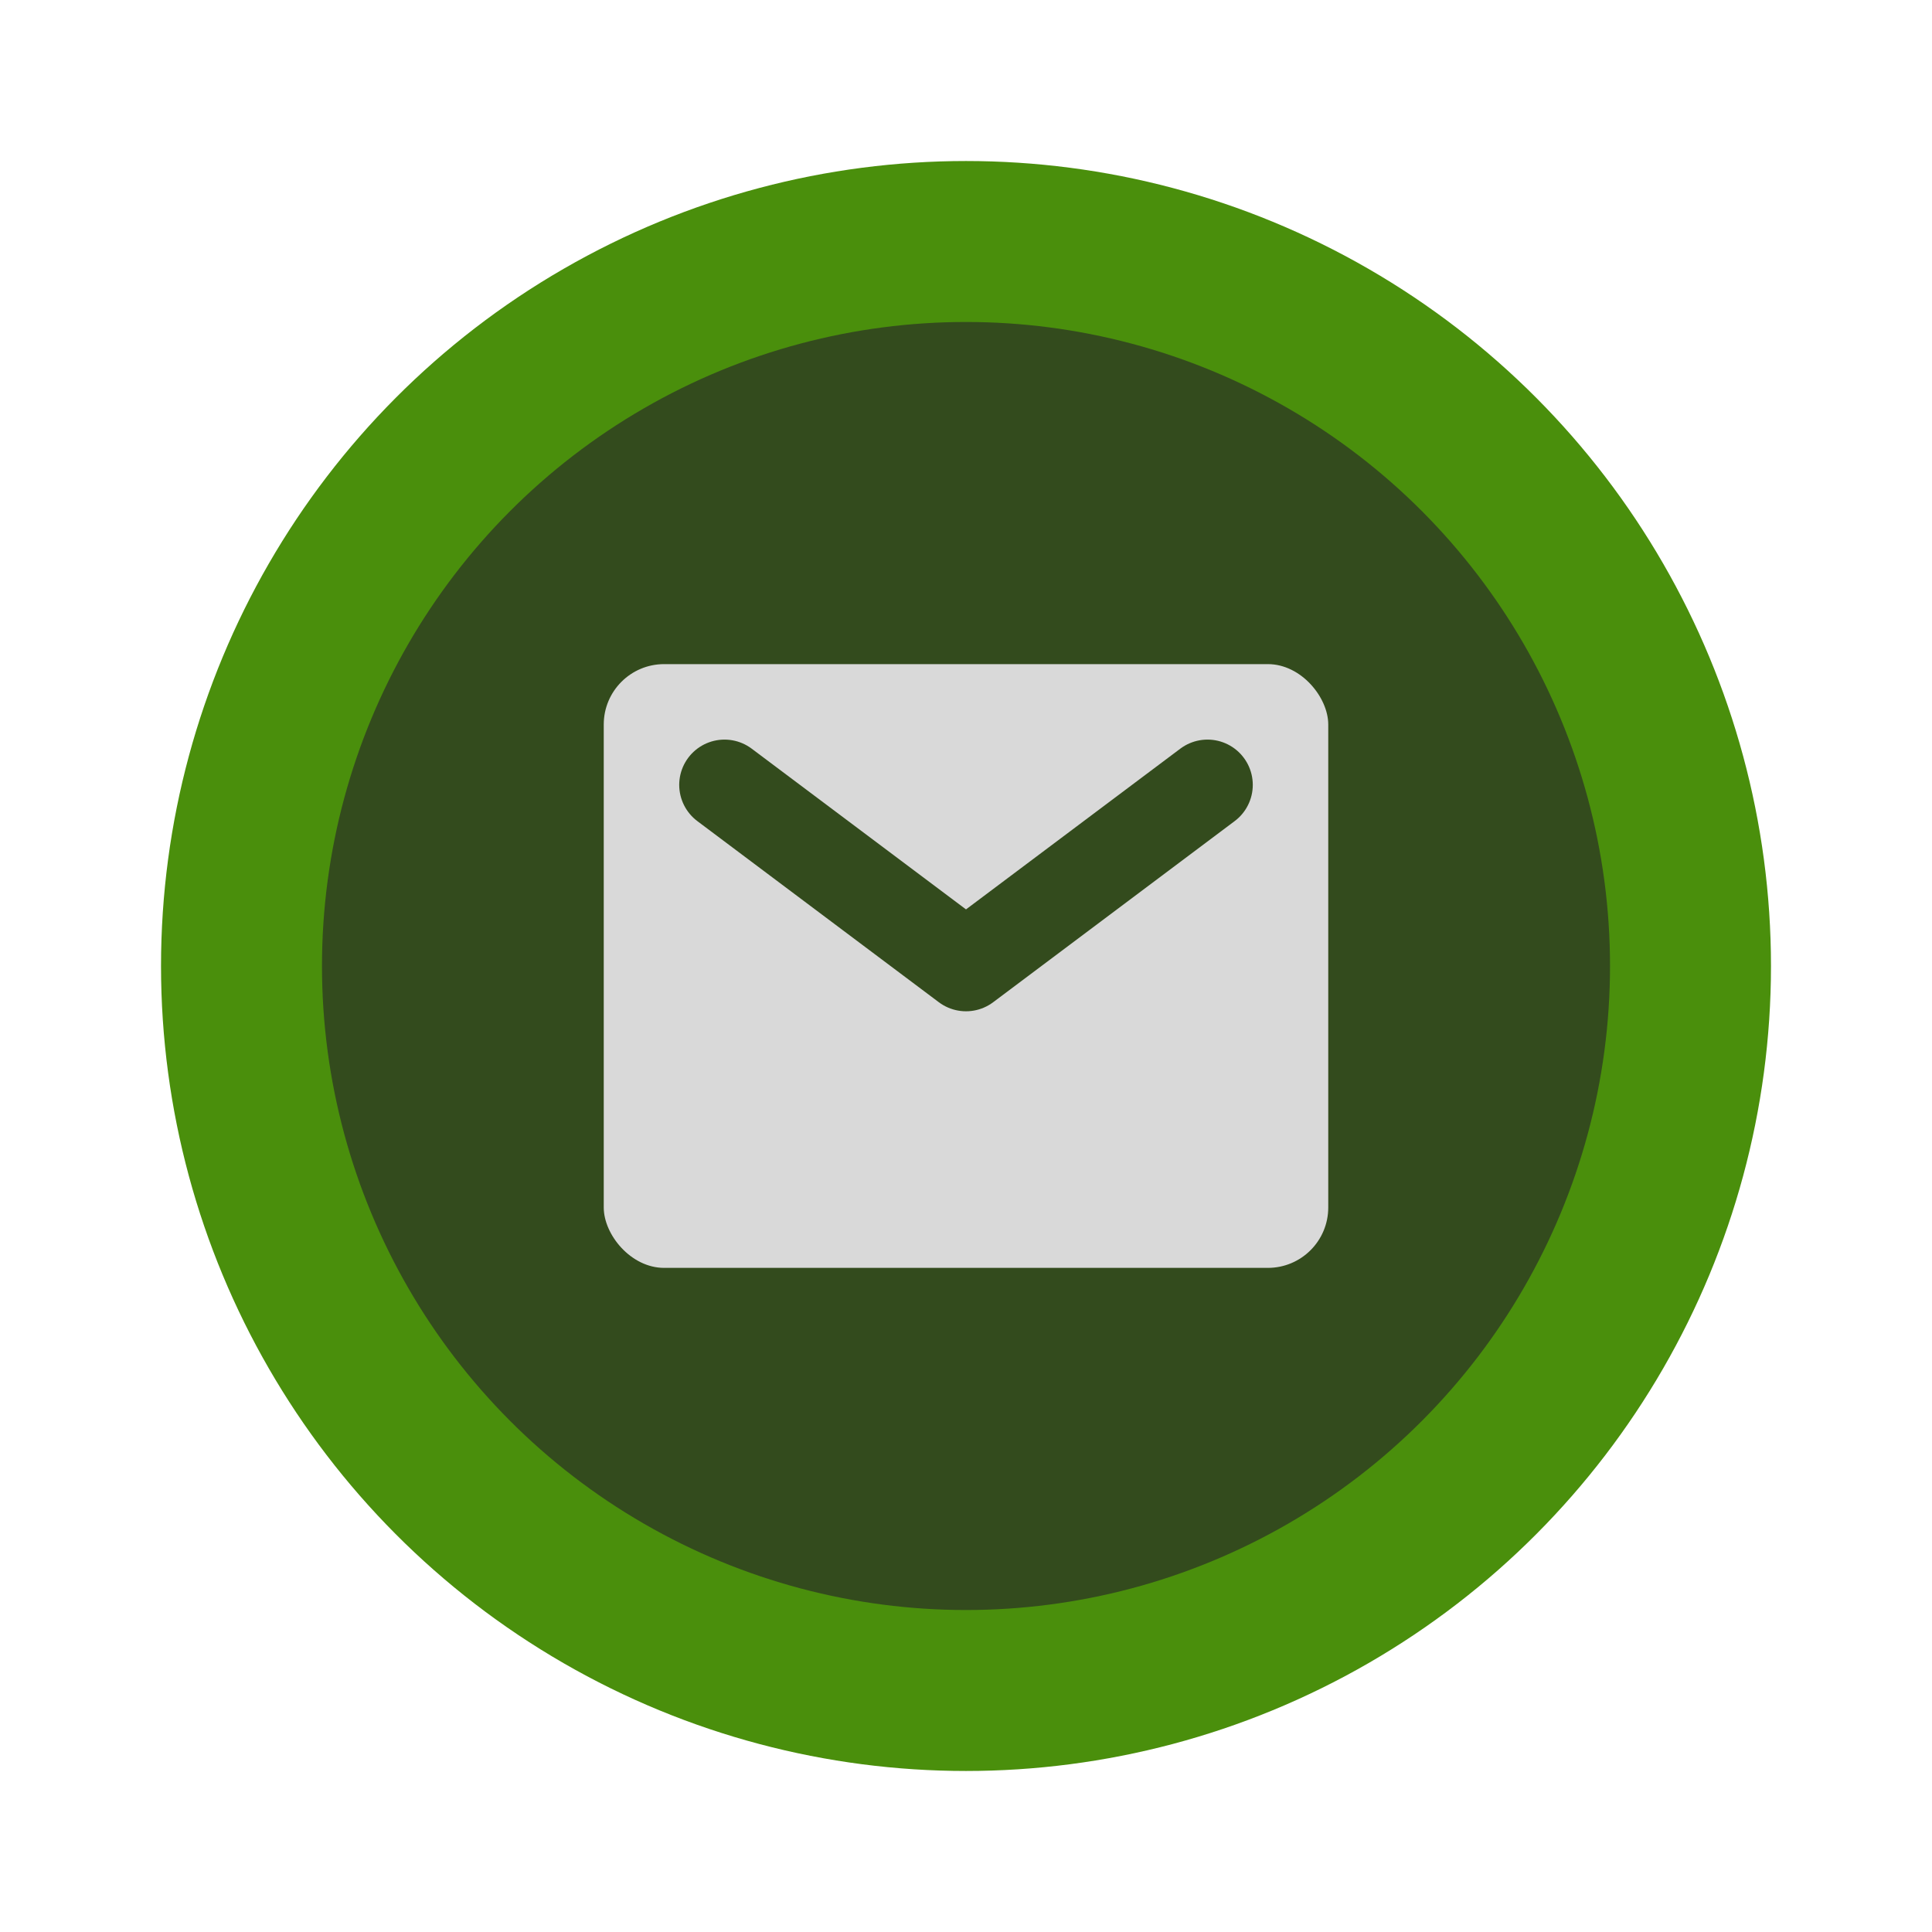
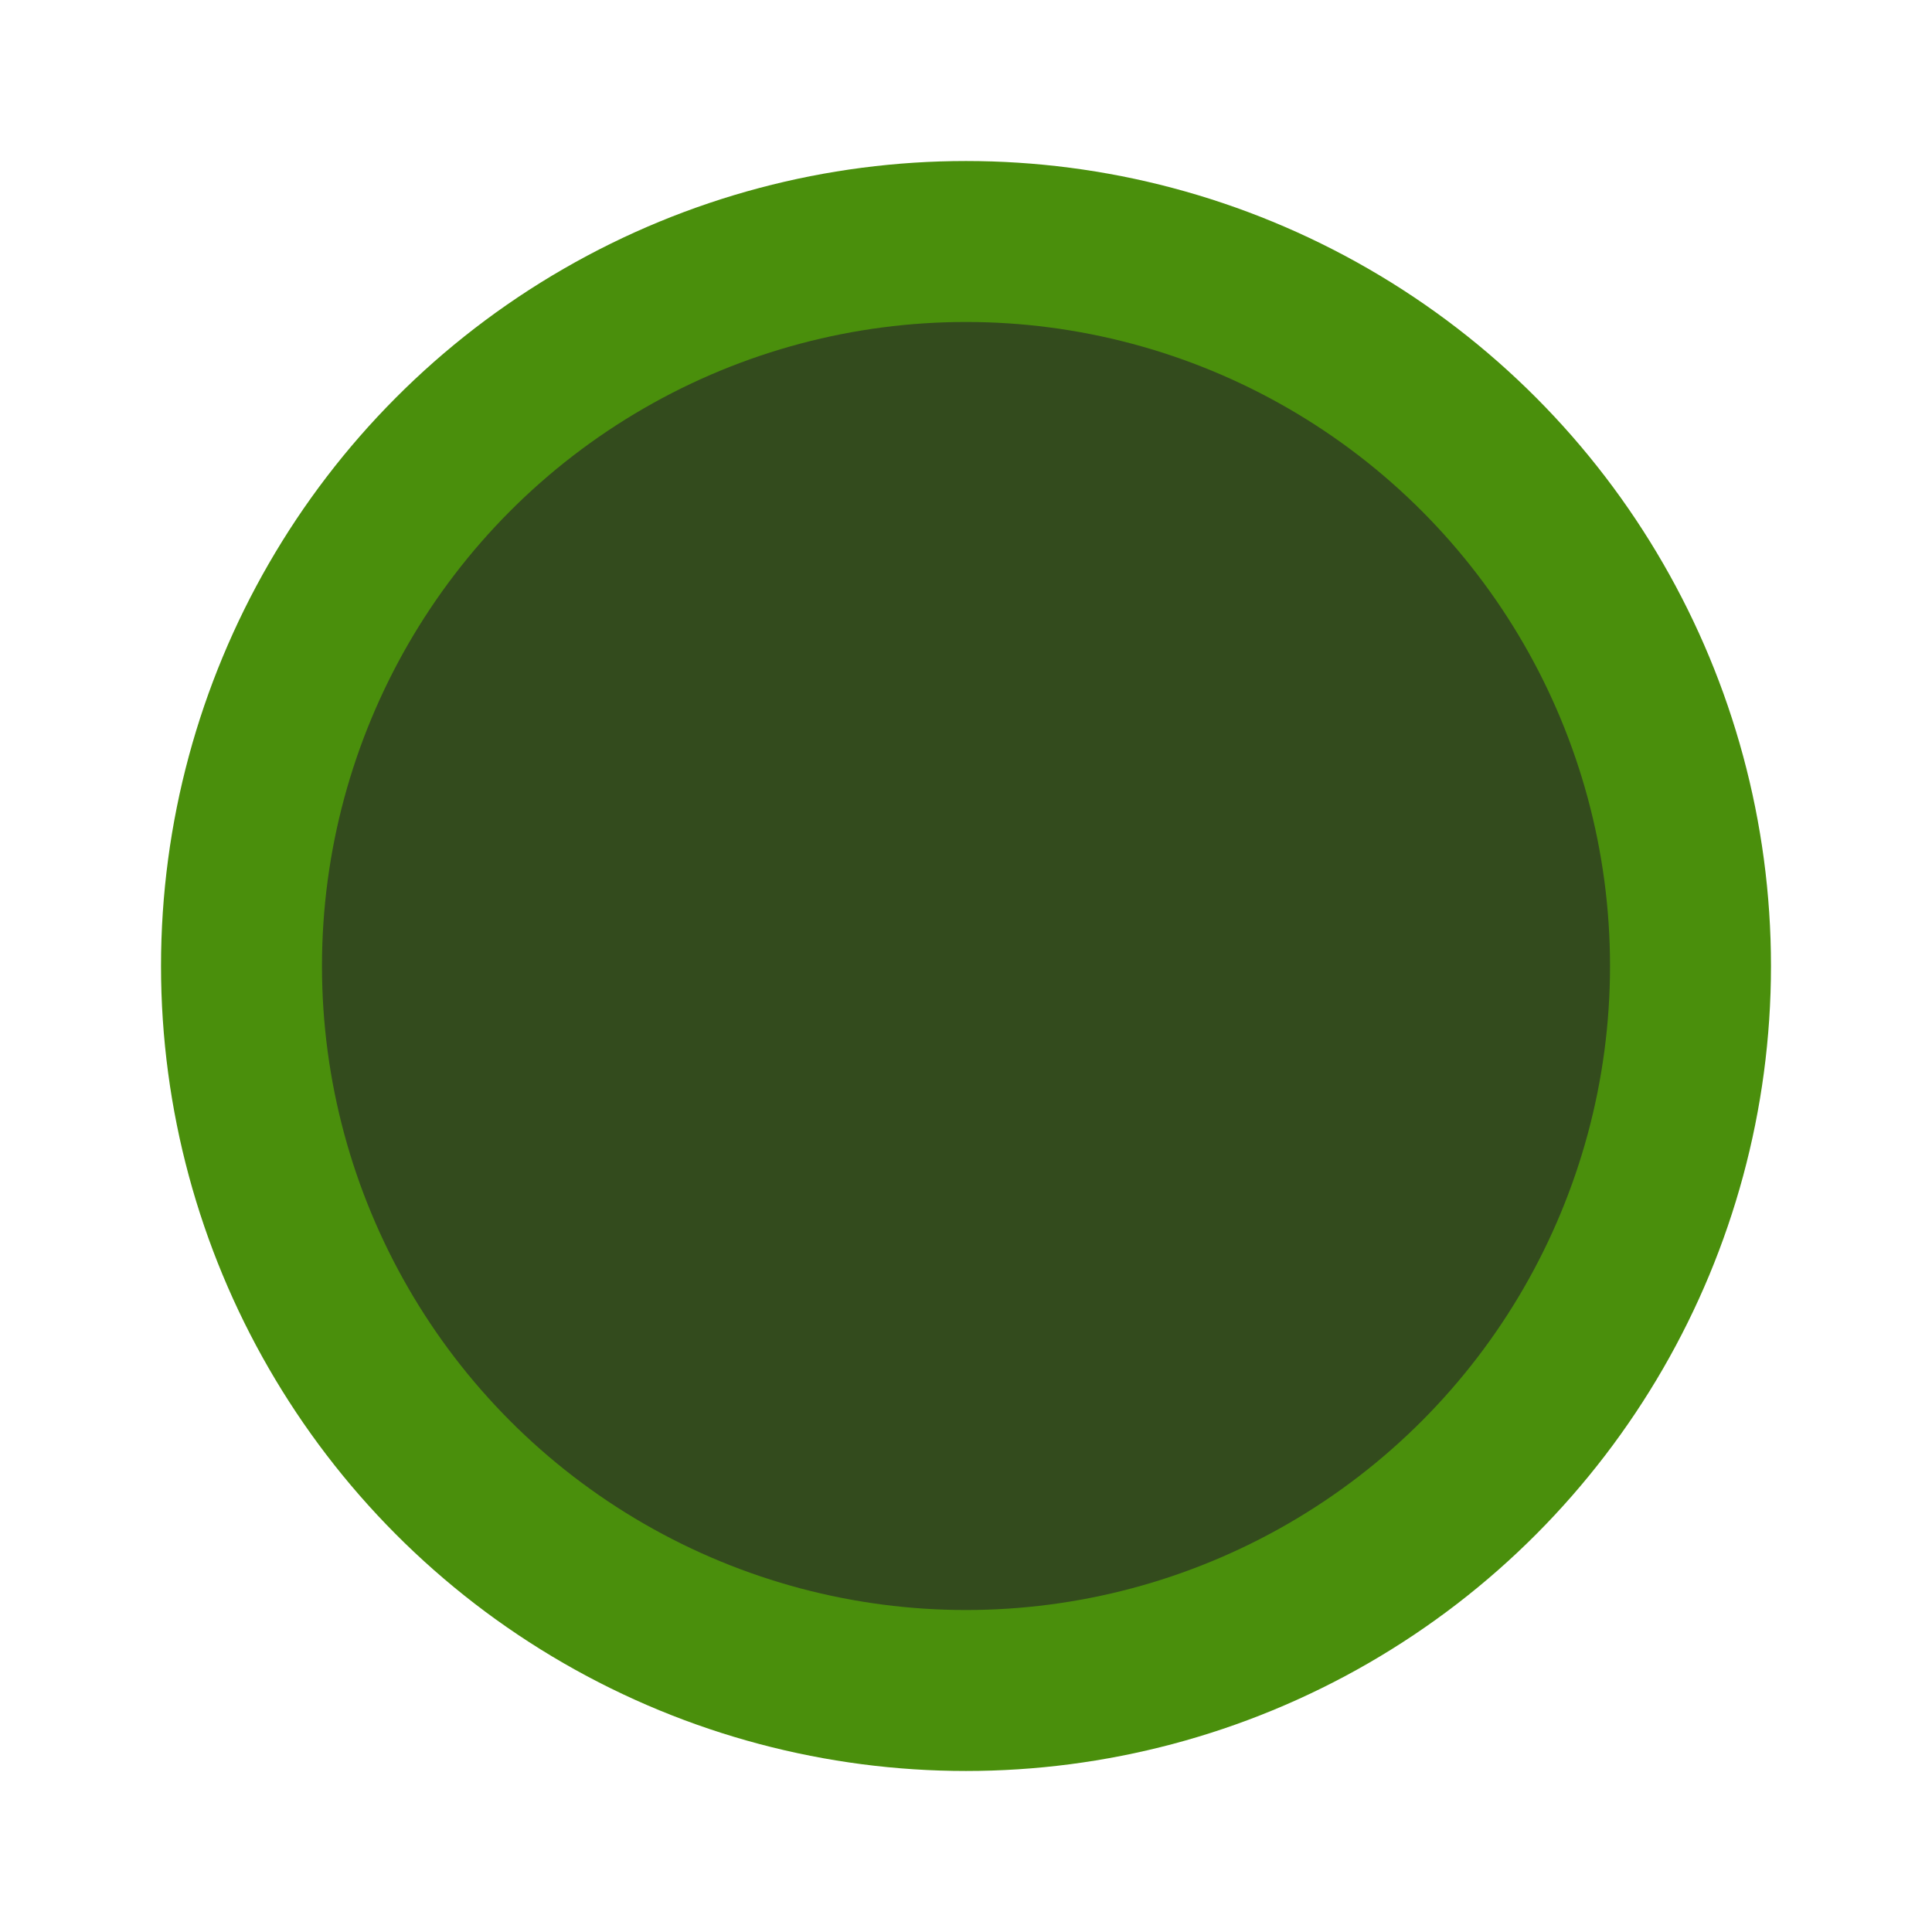
<svg xmlns="http://www.w3.org/2000/svg" width="32" height="32" viewBox="0 0 32 32" fill="none">
  <circle cx="16" cy="16" r="13.333" fill="#4A8F0C" />
  <circle cx="16" cy="16" r="10.667" fill="#334B1D" />
-   <rect x="10" y="11" width="12" height="10" rx="1" fill="#D9D9D9" />
  <path d="M12 13L16 16L20 13" stroke="#334B1D" stroke-width="1.5" stroke-linecap="round" stroke-linejoin="round" />
</svg>